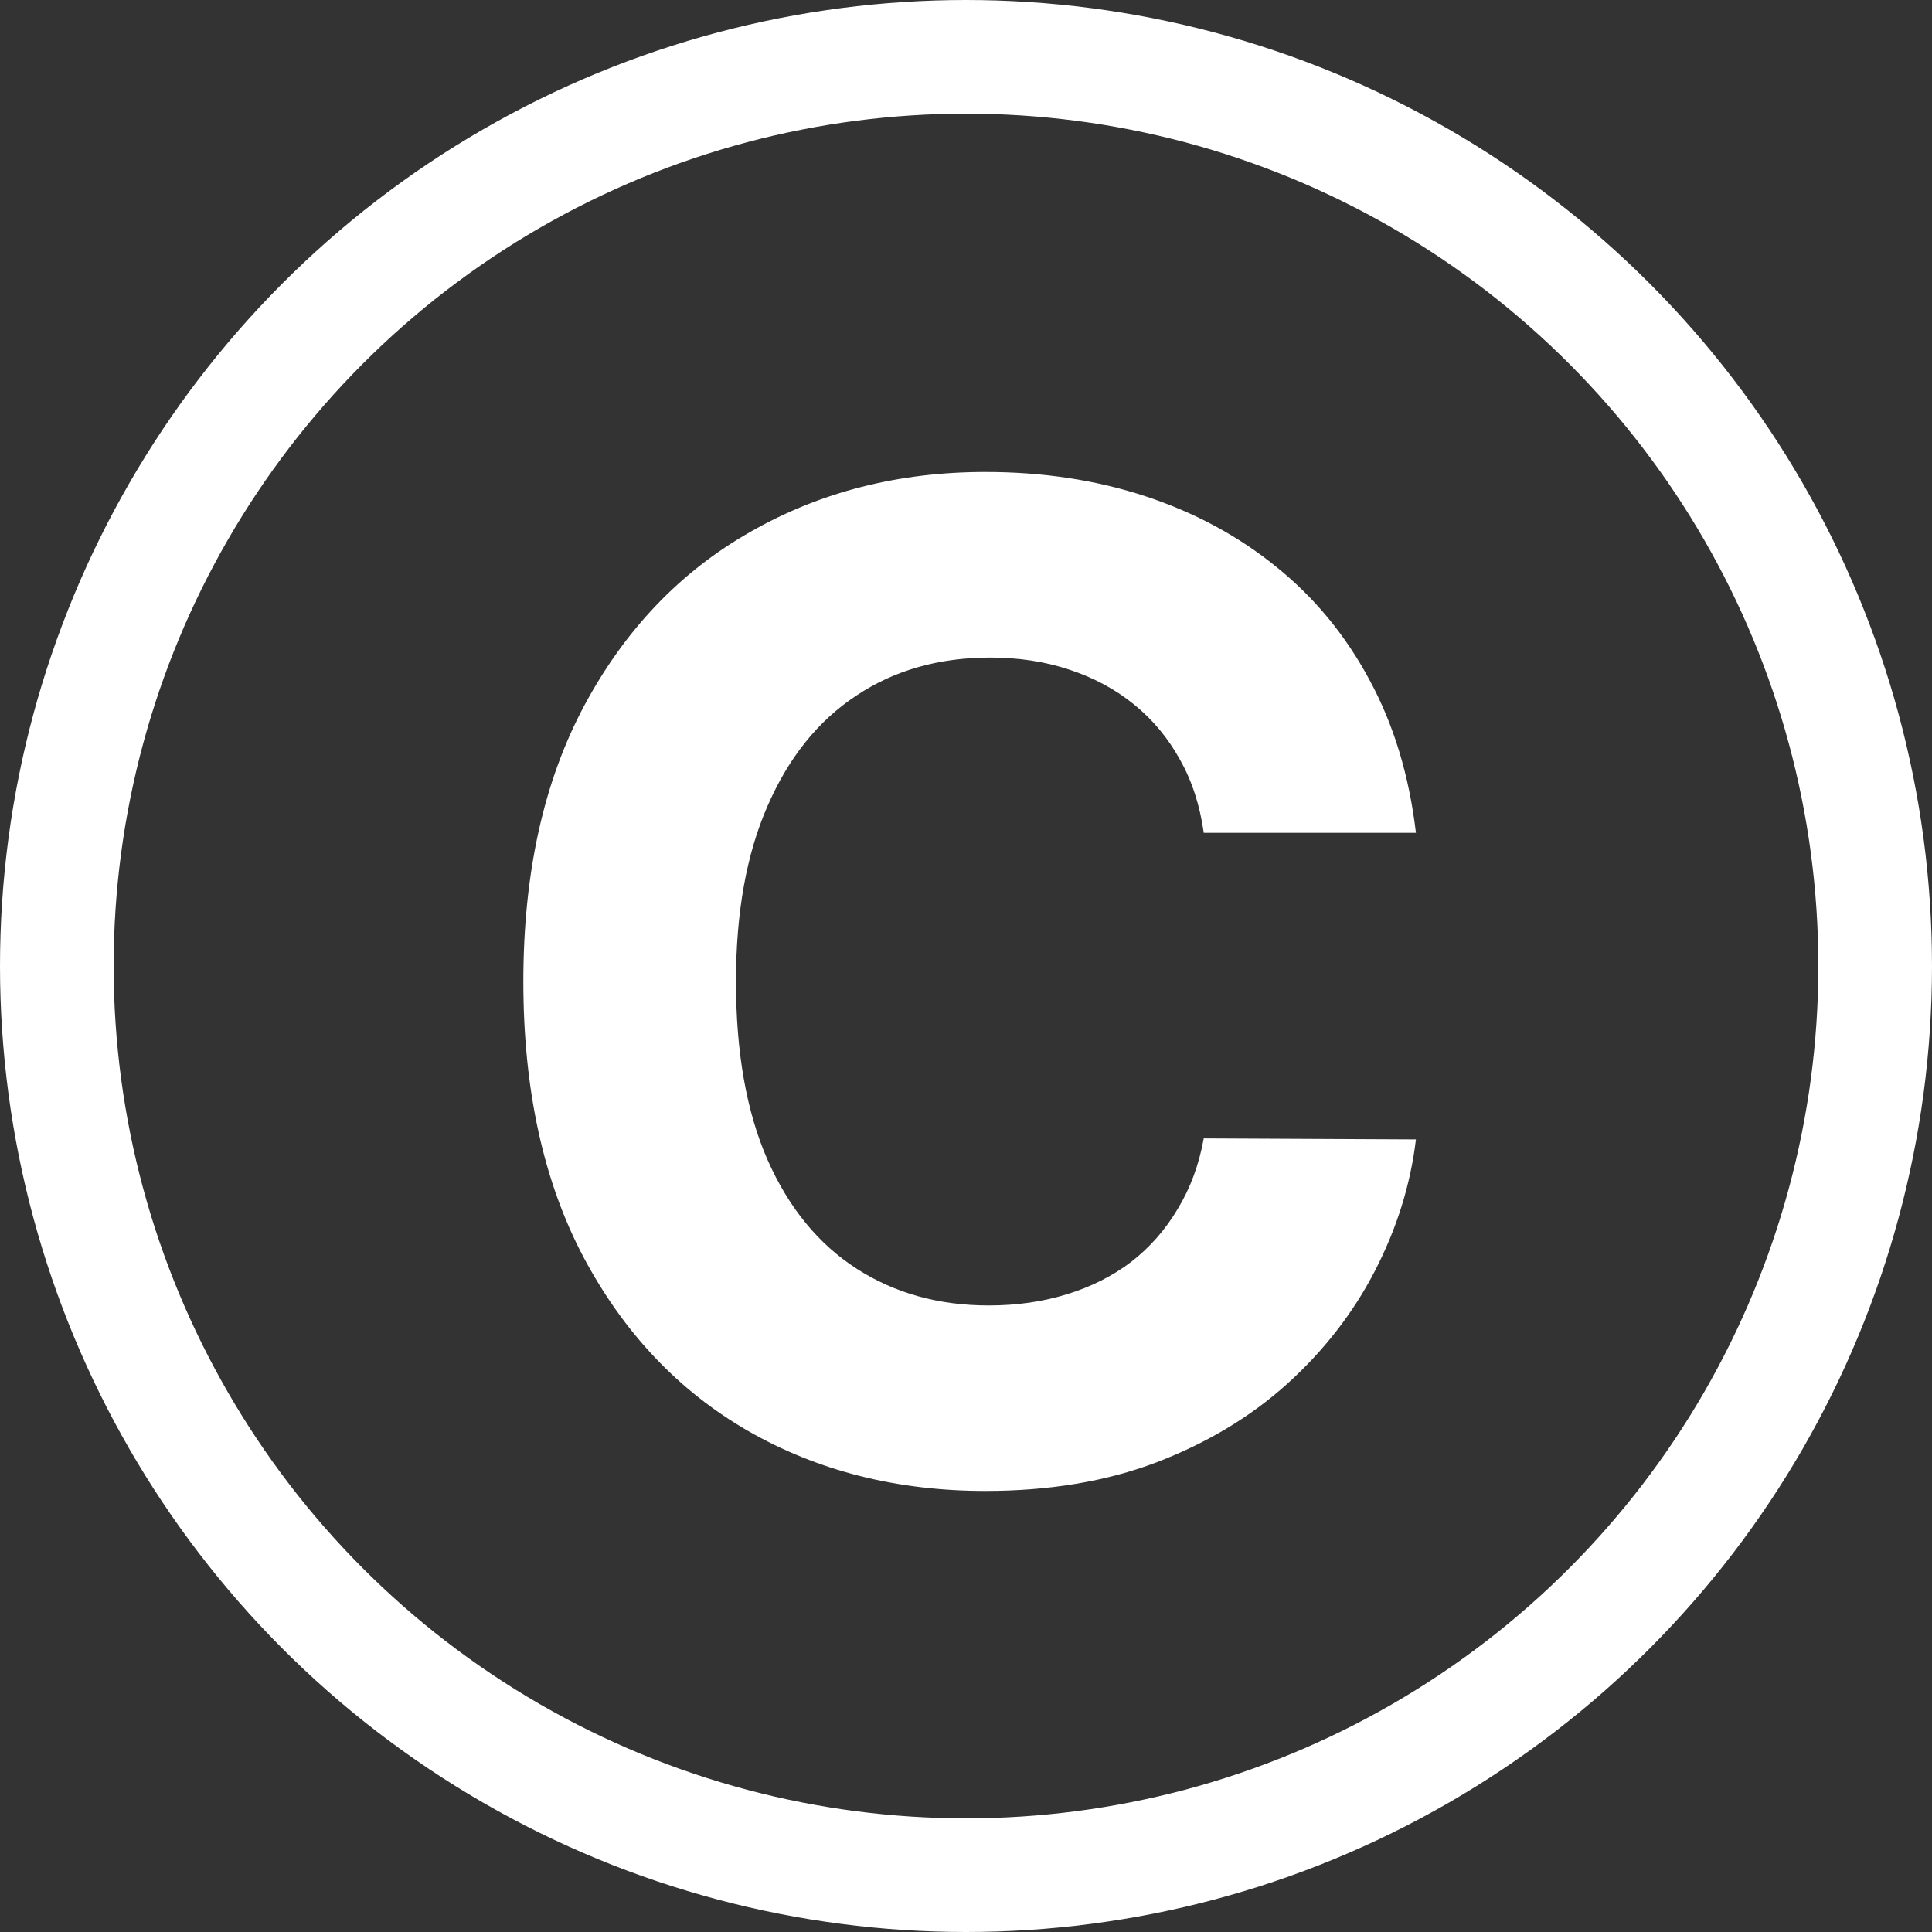
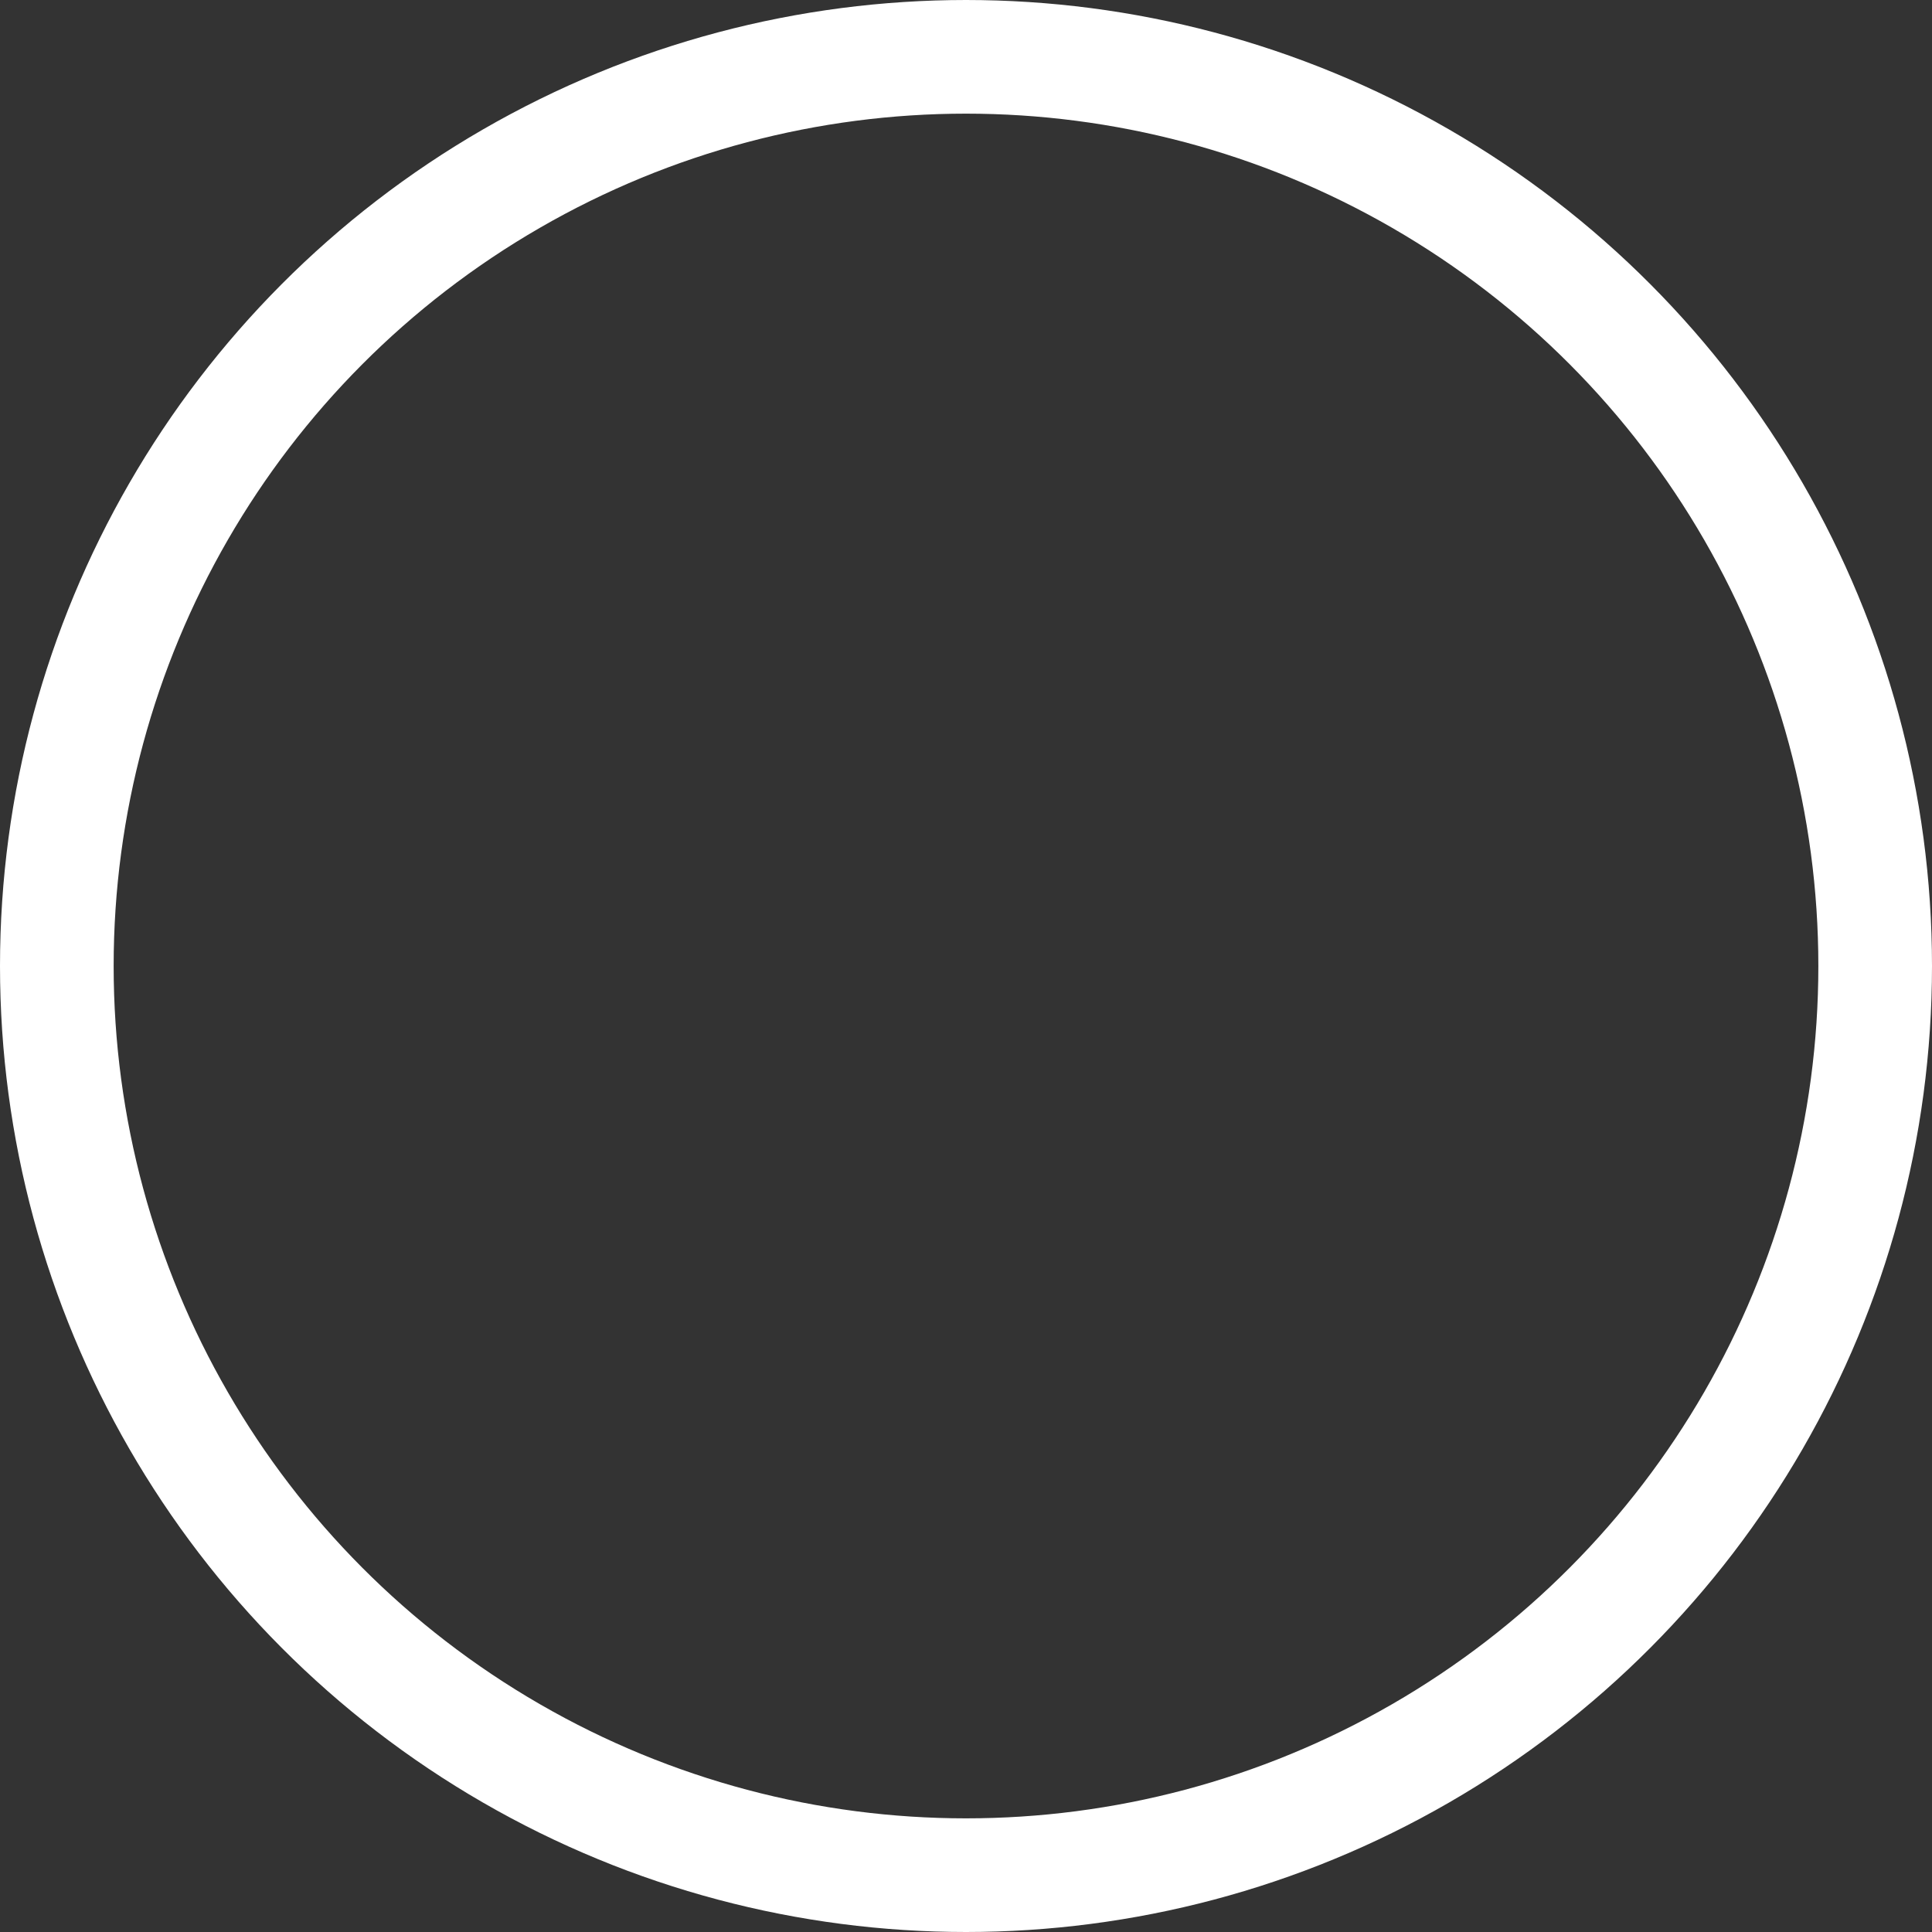
<svg xmlns="http://www.w3.org/2000/svg" width="17" height="17" viewBox="0 0 17 17" fill="none">
  <rect x="0" y="0" width="17" height="17" fill="#333333" stroke="none" />
-   <path d="M12.459 7.328H10.592C10.558 7.087 10.489 6.872 10.383 6.685C10.278 6.494 10.143 6.332 9.979 6.199C9.814 6.065 9.624 5.963 9.408 5.892C9.195 5.821 8.963 5.786 8.713 5.786C8.261 5.786 7.868 5.898 7.533 6.122C7.197 6.344 6.938 6.668 6.753 7.094C6.568 7.517 6.476 8.031 6.476 8.636C6.476 9.259 6.568 9.781 6.753 10.204C6.94 10.628 7.202 10.947 7.537 11.163C7.872 11.379 8.26 11.487 8.7 11.487C8.947 11.487 9.176 11.454 9.386 11.389C9.599 11.324 9.788 11.229 9.953 11.104C10.118 10.976 10.254 10.821 10.362 10.639C10.473 10.457 10.55 10.25 10.592 10.017L12.459 10.026C12.411 10.426 12.29 10.812 12.097 11.185C11.906 11.554 11.649 11.885 11.325 12.178C11.004 12.467 10.621 12.697 10.175 12.868C9.732 13.036 9.23 13.119 8.67 13.119C7.892 13.119 7.196 12.943 6.582 12.591C5.972 12.239 5.489 11.729 5.134 11.061C4.781 10.393 4.605 9.585 4.605 8.636C4.605 7.685 4.784 6.875 5.142 6.207C5.5 5.54 5.986 5.031 6.599 4.682C7.213 4.33 7.903 4.153 8.67 4.153C9.176 4.153 9.645 4.224 10.077 4.366C10.511 4.509 10.896 4.716 11.232 4.989C11.567 5.259 11.839 5.589 12.05 5.982C12.263 6.374 12.399 6.822 12.459 7.328Z" fill="white" />
  <circle cx="8.5" cy="8.5" r="8" stroke="white" />
</svg>